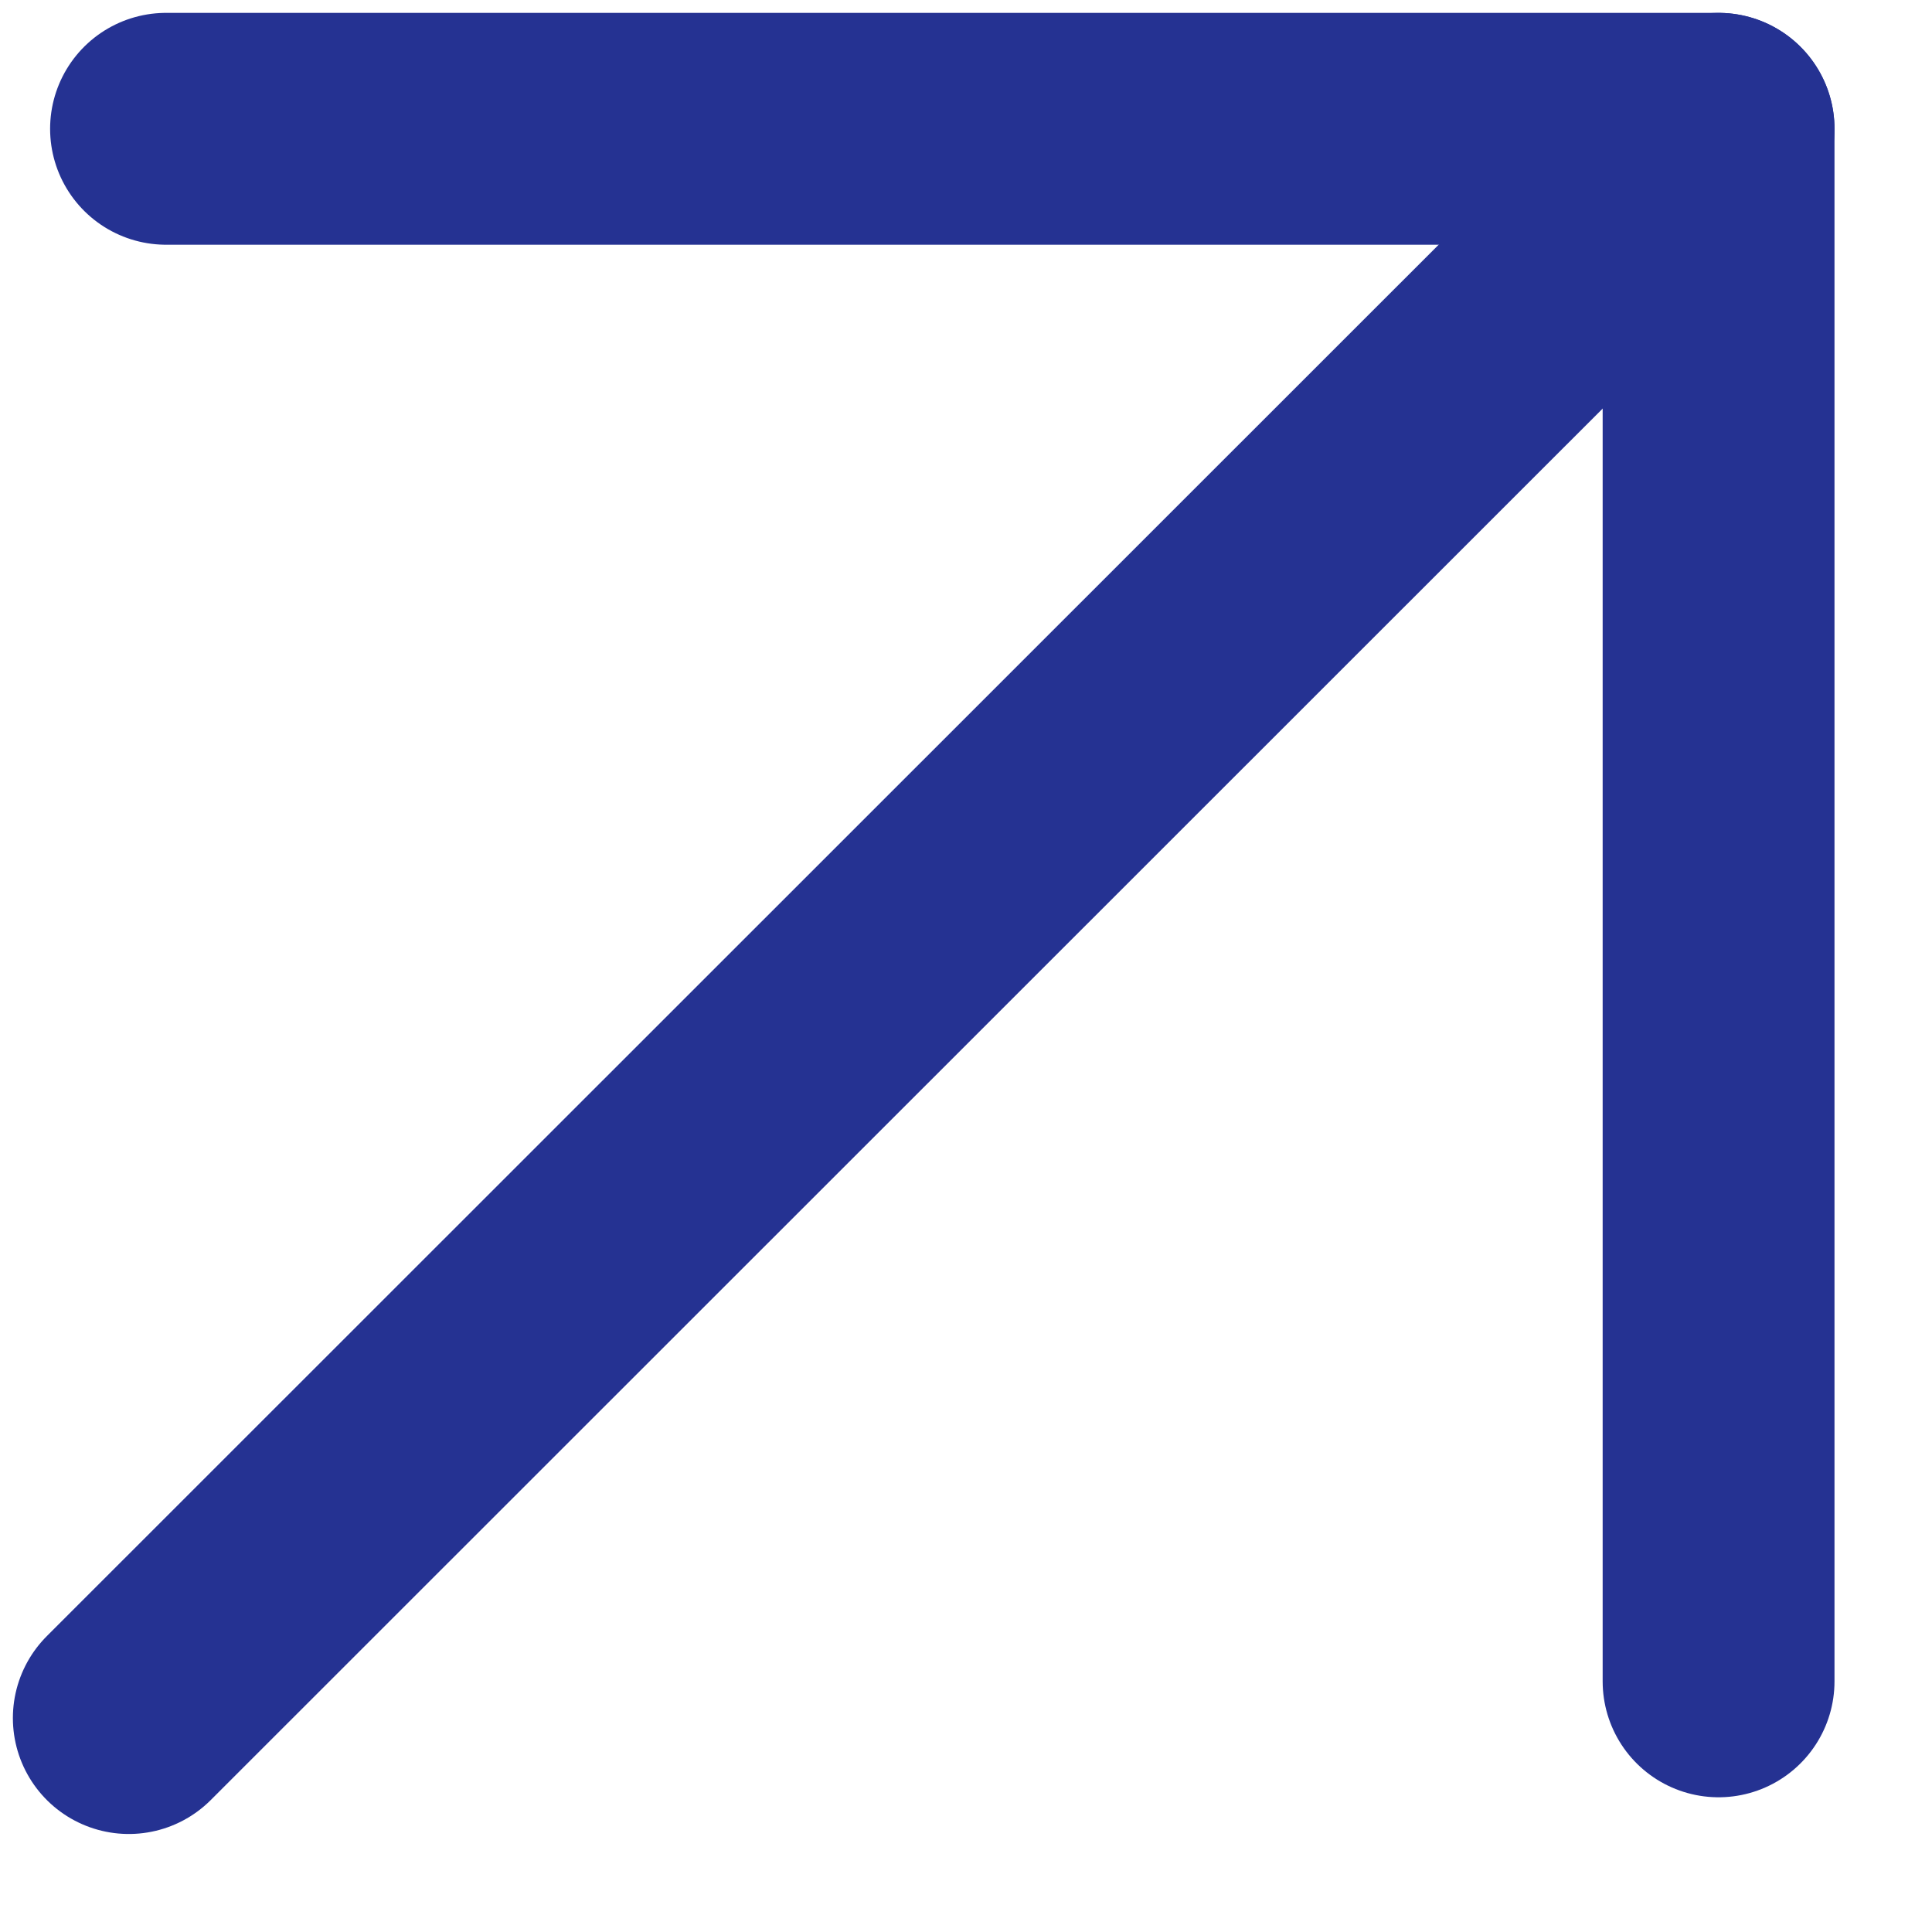
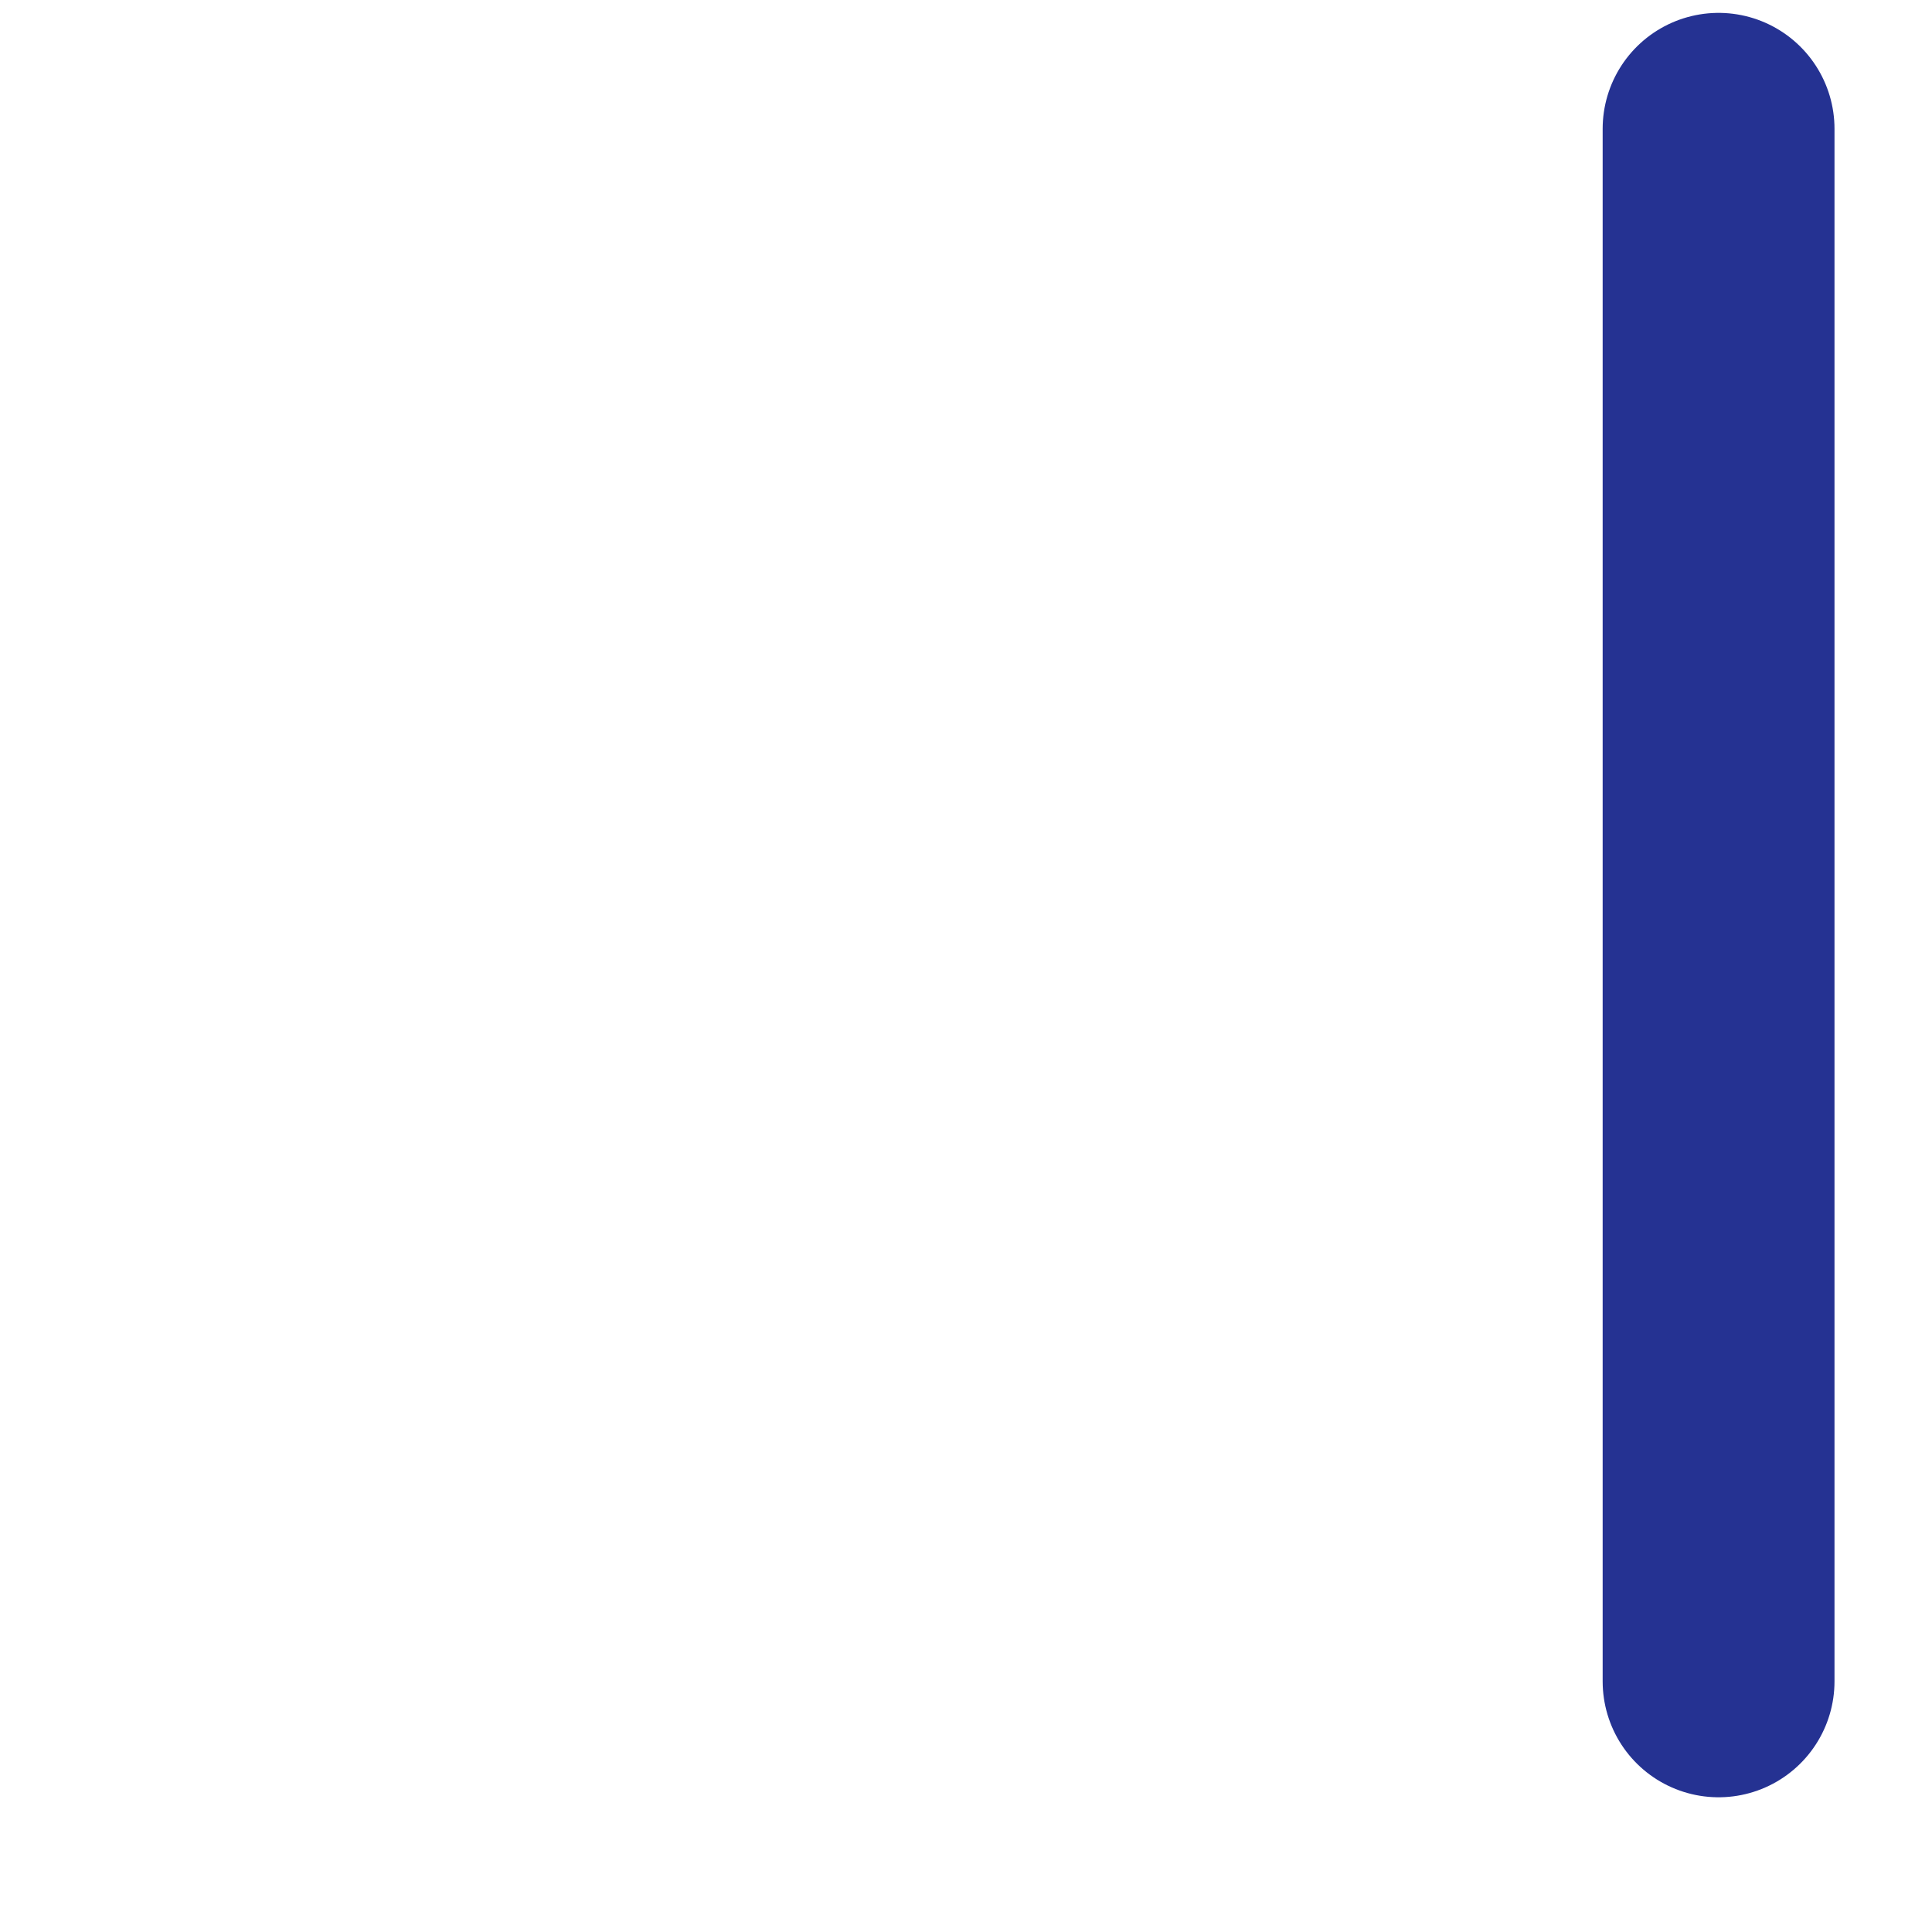
<svg xmlns="http://www.w3.org/2000/svg" width="15" height="15" viewBox="0 0 15 15" fill="none">
-   <path d="M13.343 1L1 13.339" stroke="#253292" stroke-width="1.8" stroke-linecap="round" stroke-linejoin="round" />
-   <path d="M13.343 13.054V1H1.289" stroke="#253292" stroke-width="1.8" stroke-linecap="round" stroke-linejoin="round" />
+   <path d="M13.343 13.054V1" stroke="#253292" stroke-width="1.8" stroke-linecap="round" stroke-linejoin="round" />
</svg>